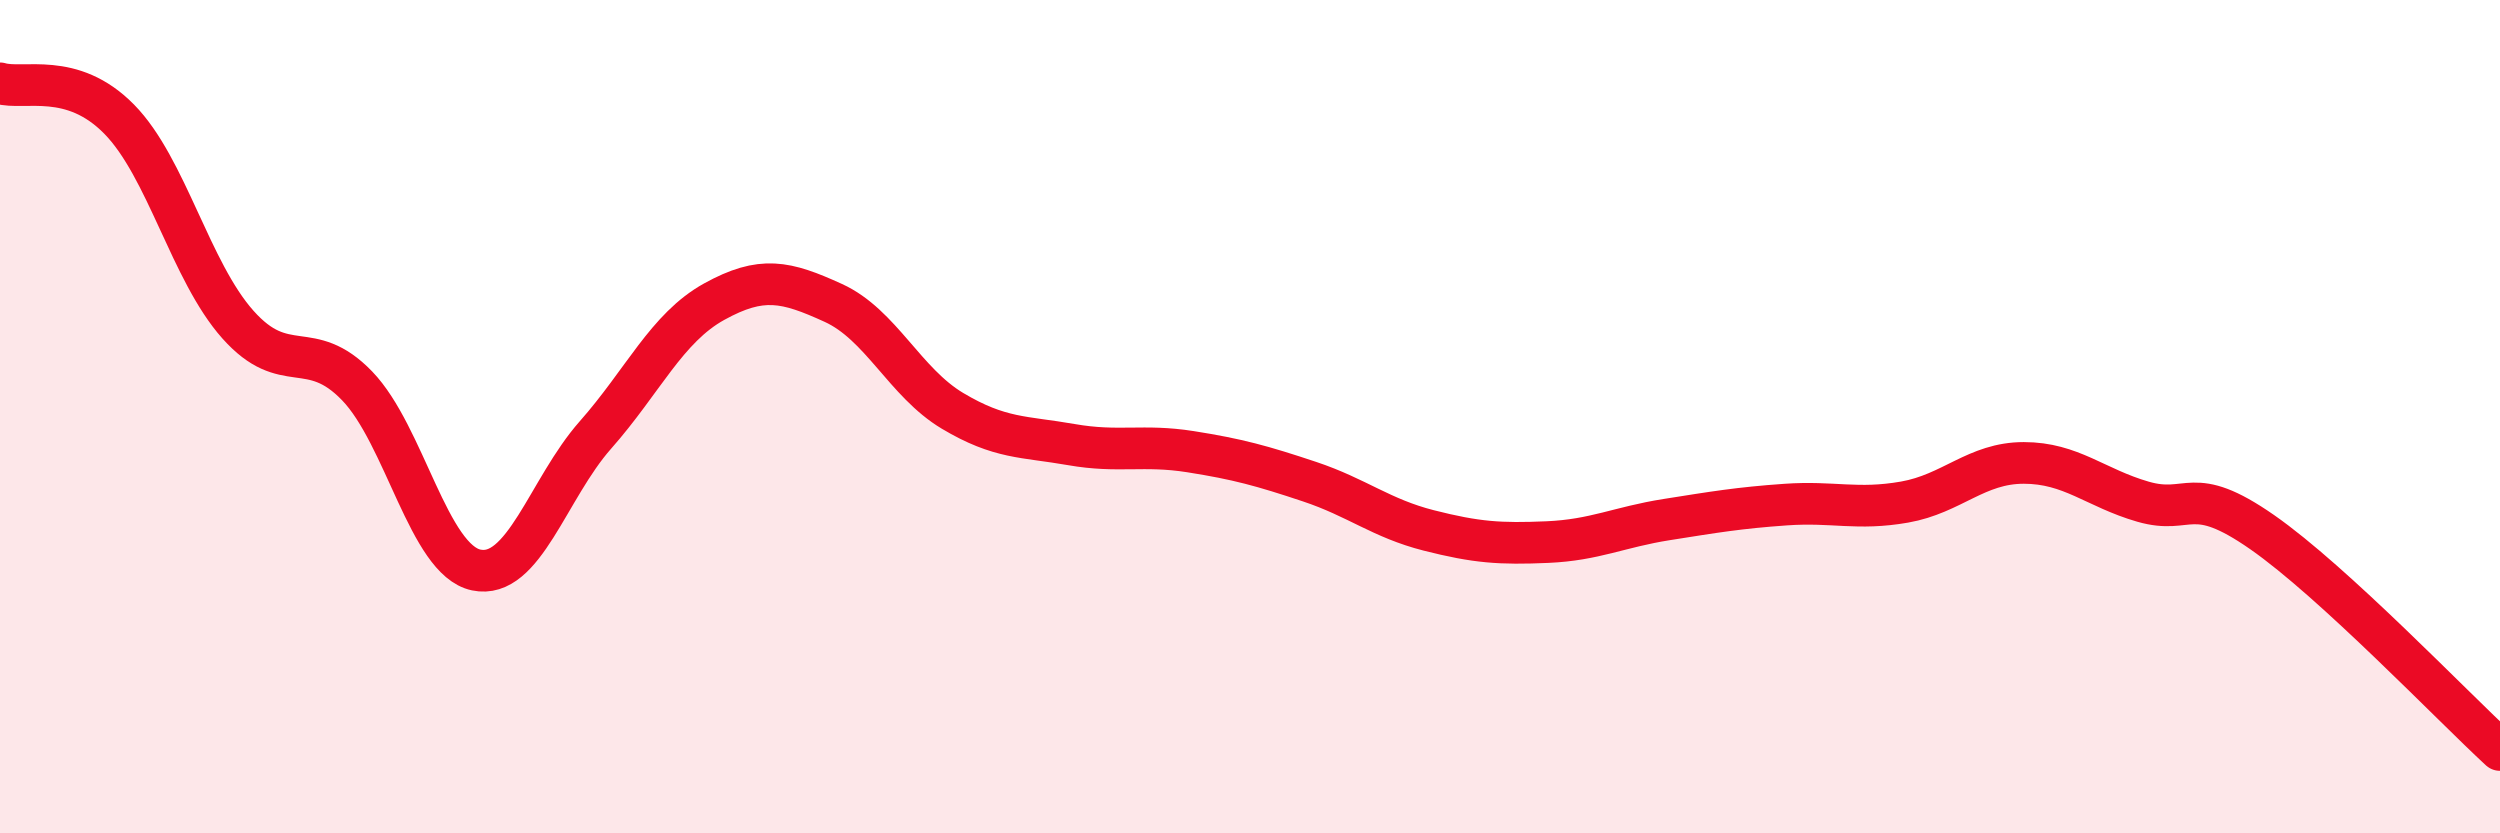
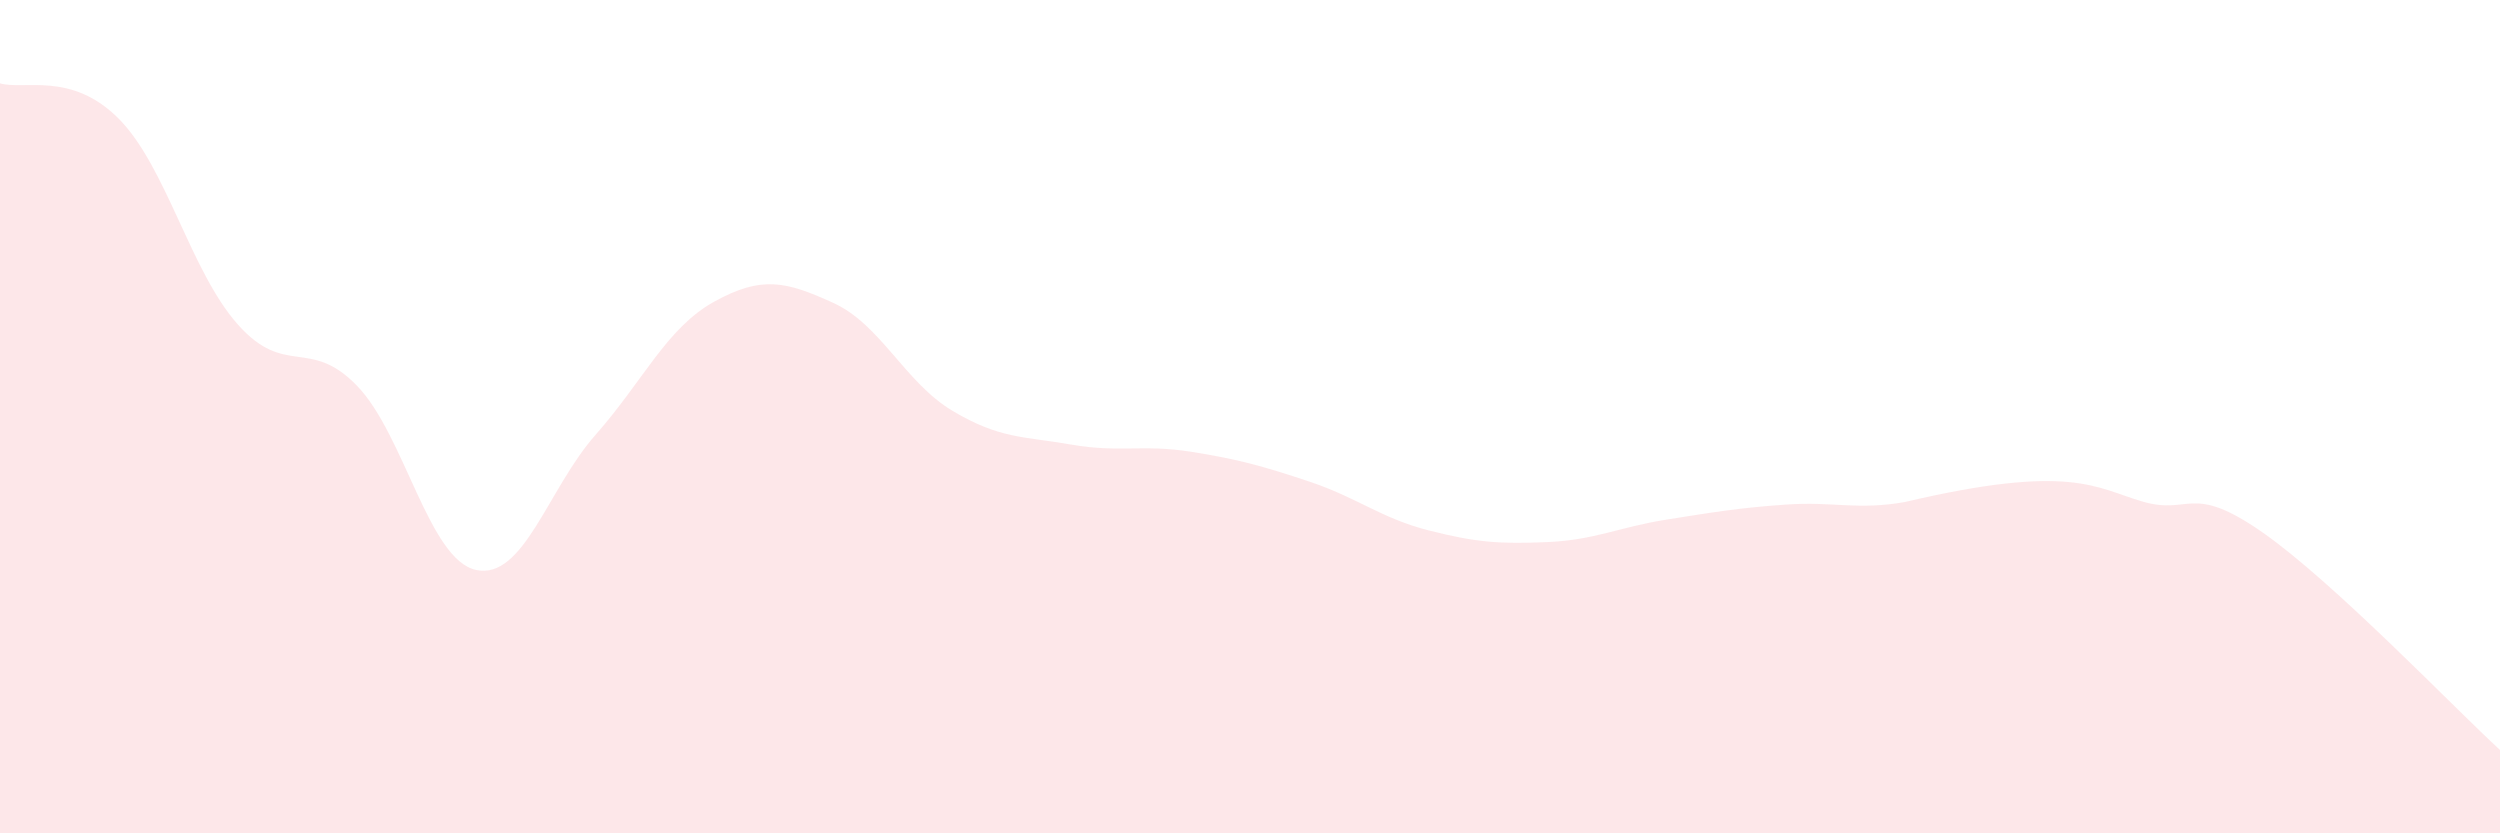
<svg xmlns="http://www.w3.org/2000/svg" width="60" height="20" viewBox="0 0 60 20">
-   <path d="M 0,2 C 0.57,2.17 1.72,1.7 2.86,2.86 C 4,4.02 4.57,6.51 5.71,7.79 C 6.85,9.07 7.43,8.08 8.57,9.26 C 9.71,10.44 10.29,13.44 11.43,13.68 C 12.57,13.92 13.15,11.73 14.29,10.44 C 15.43,9.15 16,7.87 17.14,7.24 C 18.28,6.61 18.86,6.75 20,7.27 C 21.14,7.79 21.72,9.18 22.86,9.86 C 24,10.54 24.57,10.47 25.71,10.67 C 26.85,10.87 27.43,10.66 28.57,10.84 C 29.71,11.02 30.29,11.18 31.43,11.56 C 32.57,11.94 33.15,12.44 34.29,12.73 C 35.43,13.02 36,13.06 37.14,13.01 C 38.28,12.96 38.86,12.65 40,12.47 C 41.14,12.29 41.72,12.19 42.86,12.11 C 44,12.03 44.57,12.25 45.71,12.05 C 46.85,11.85 47.43,11.11 48.57,11.11 C 49.71,11.11 50.29,11.71 51.43,12.04 C 52.57,12.37 52.58,11.58 54.29,12.77 C 56,13.96 58.86,16.95 60,18L60 20L0 20Z" fill="#EB0A25" opacity="0.1" stroke-linecap="round" stroke-linejoin="round" />
-   <path d="M 0,2 C 0.57,2.17 1.72,1.7 2.86,2.86 C 4,4.02 4.57,6.51 5.71,7.79 C 6.85,9.07 7.43,8.08 8.57,9.26 C 9.71,10.44 10.29,13.44 11.43,13.68 C 12.57,13.92 13.15,11.73 14.29,10.44 C 15.43,9.15 16,7.87 17.14,7.24 C 18.28,6.61 18.86,6.75 20,7.27 C 21.14,7.79 21.72,9.18 22.86,9.86 C 24,10.54 24.57,10.47 25.71,10.67 C 26.85,10.87 27.43,10.66 28.57,10.84 C 29.71,11.02 30.29,11.18 31.43,11.56 C 32.57,11.94 33.15,12.44 34.29,12.73 C 35.43,13.02 36,13.06 37.14,13.01 C 38.28,12.96 38.86,12.65 40,12.47 C 41.14,12.29 41.72,12.19 42.86,12.11 C 44,12.03 44.57,12.25 45.71,12.05 C 46.85,11.85 47.43,11.11 48.57,11.11 C 49.71,11.11 50.29,11.71 51.43,12.04 C 52.57,12.37 52.58,11.58 54.29,12.77 C 56,13.96 58.86,16.95 60,18" stroke="#EB0A25" stroke-width="1" fill="none" stroke-linecap="round" stroke-linejoin="round" />
+   <path d="M 0,2 C 0.57,2.17 1.72,1.7 2.86,2.86 C 4,4.02 4.57,6.51 5.71,7.79 C 6.85,9.07 7.43,8.08 8.57,9.26 C 9.71,10.44 10.29,13.44 11.43,13.68 C 12.57,13.92 13.15,11.73 14.29,10.44 C 15.43,9.15 16,7.87 17.14,7.24 C 18.28,6.61 18.86,6.75 20,7.27 C 21.14,7.79 21.72,9.18 22.86,9.86 C 24,10.54 24.57,10.47 25.71,10.67 C 26.85,10.87 27.43,10.66 28.57,10.84 C 29.71,11.02 30.29,11.18 31.43,11.56 C 32.57,11.94 33.15,12.44 34.29,12.73 C 35.43,13.02 36,13.06 37.14,13.01 C 38.28,12.96 38.86,12.65 40,12.47 C 41.14,12.29 41.72,12.19 42.86,12.11 C 44,12.03 44.57,12.25 45.71,12.05 C 49.71,11.11 50.29,11.71 51.43,12.04 C 52.57,12.37 52.58,11.58 54.29,12.77 C 56,13.96 58.86,16.95 60,18L60 20L0 20Z" fill="#EB0A25" opacity="0.1" stroke-linecap="round" stroke-linejoin="round" />
</svg>